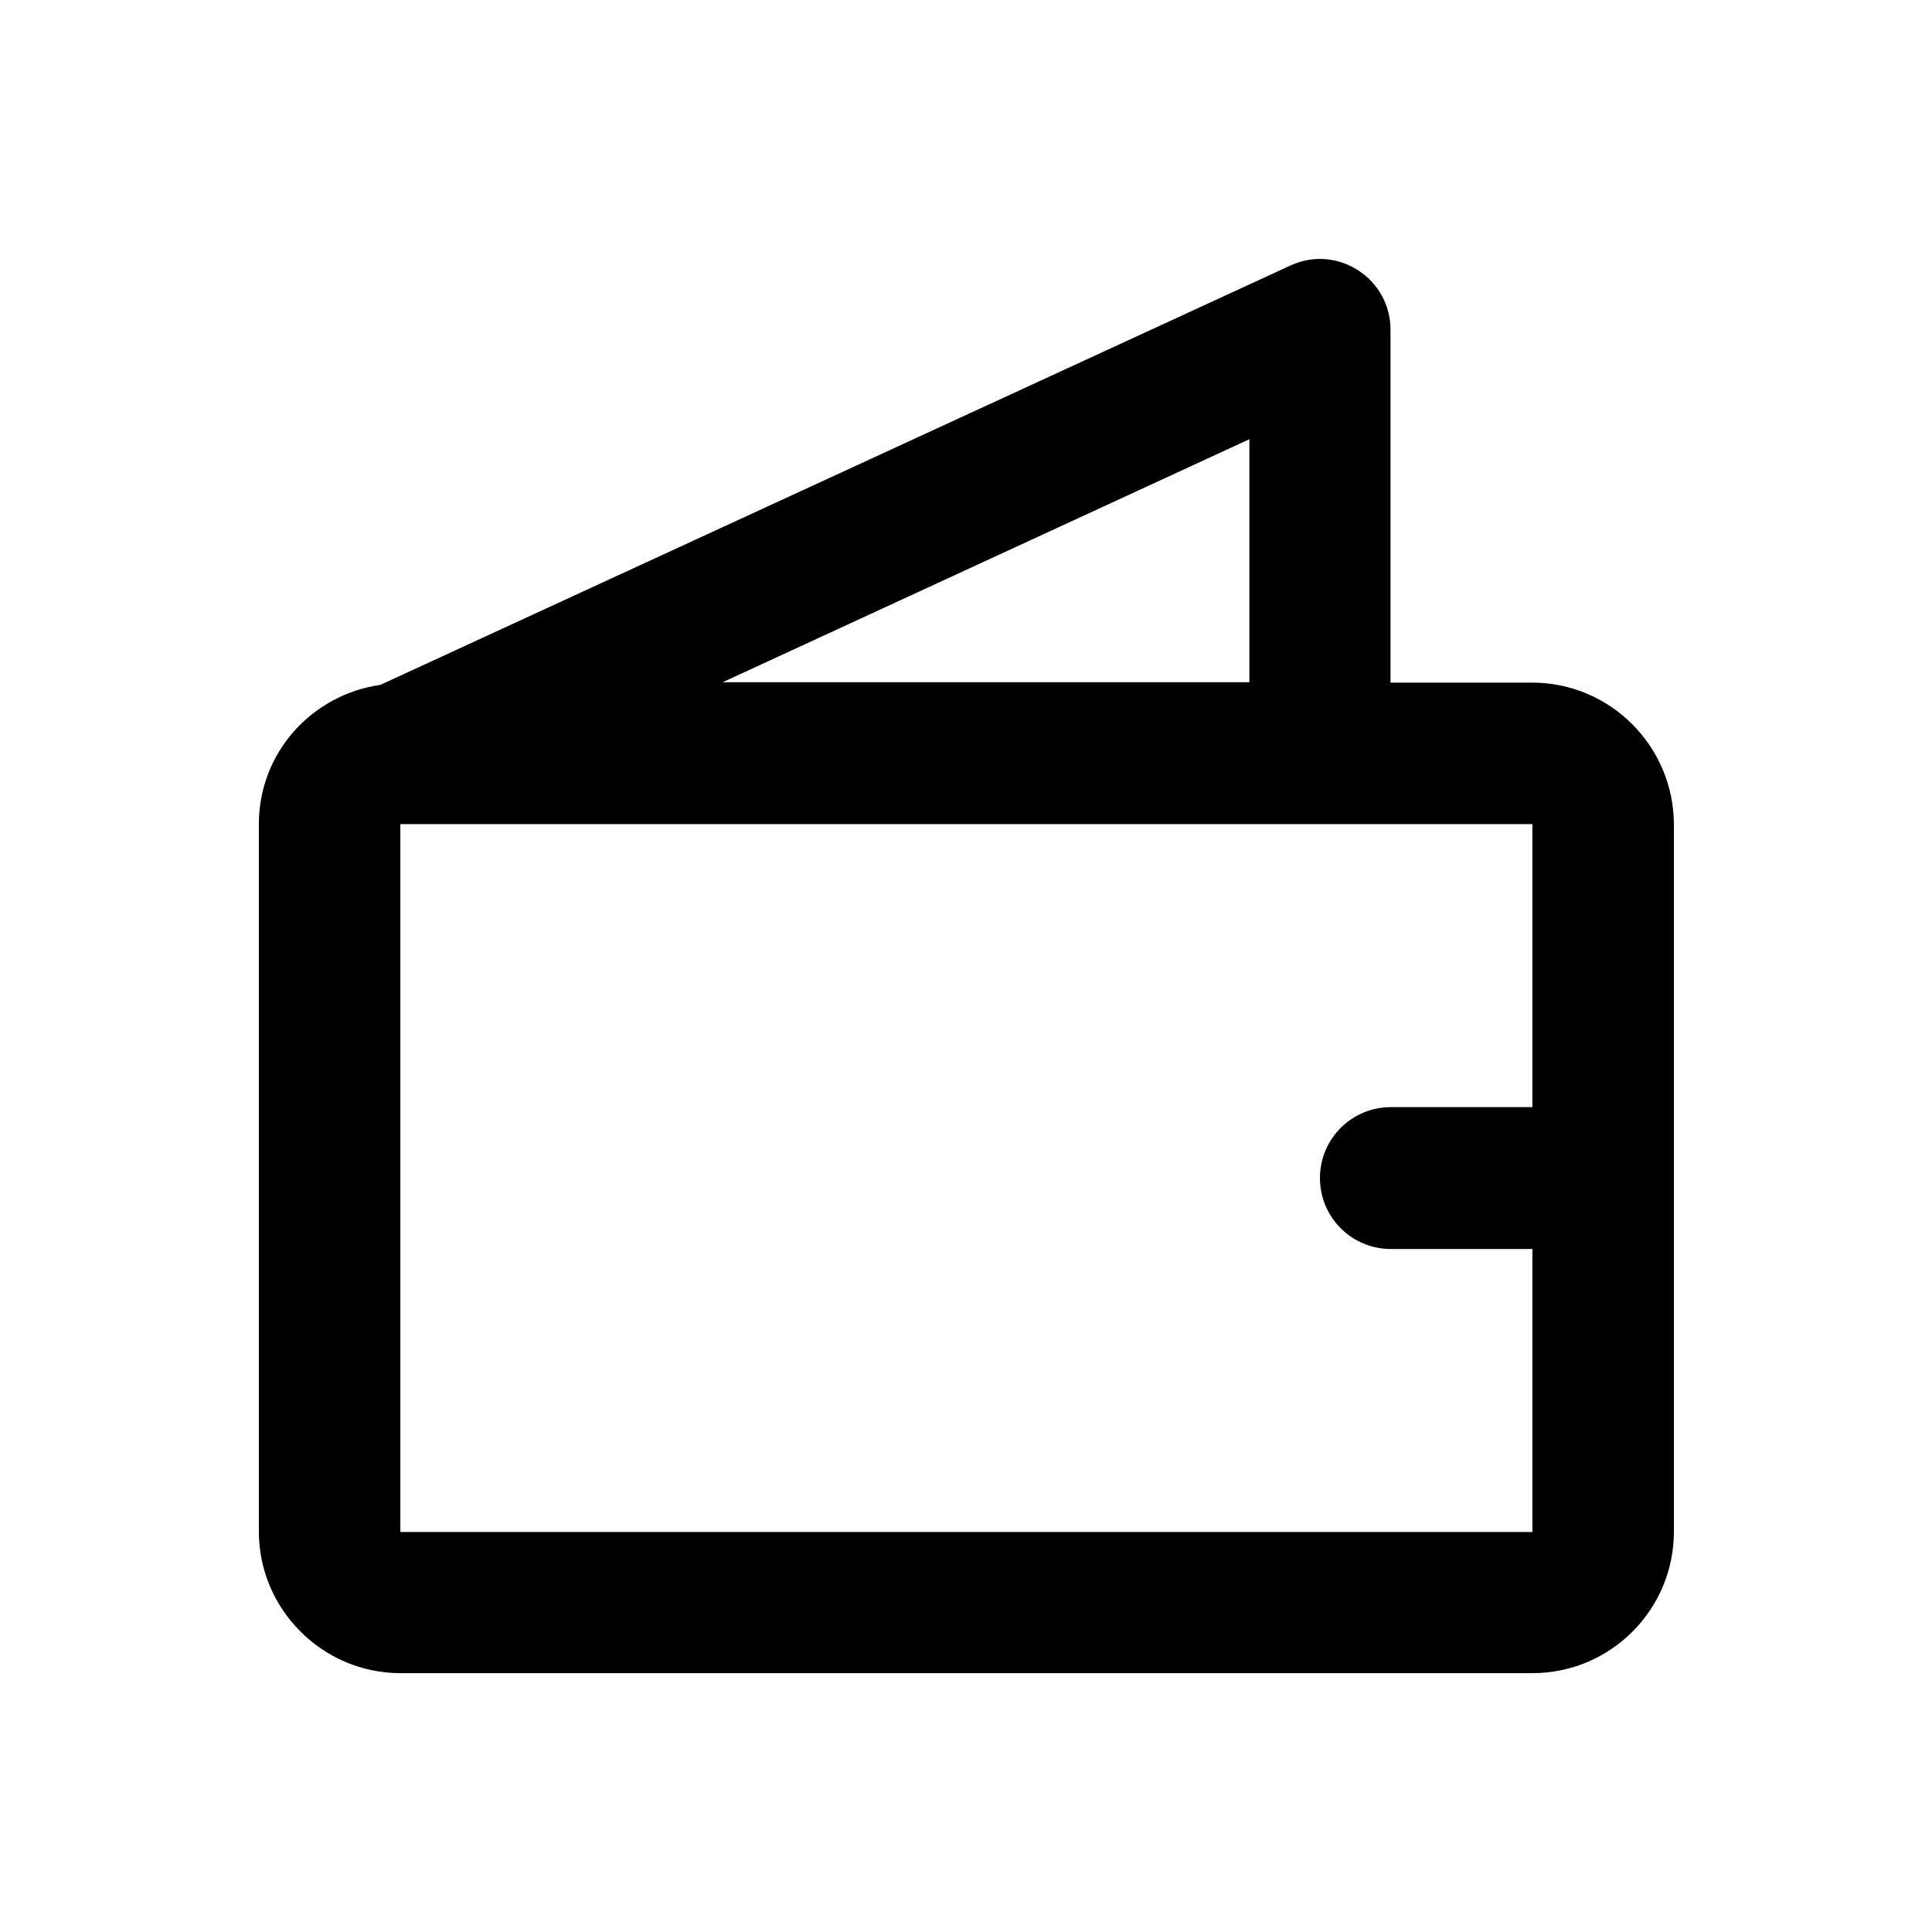
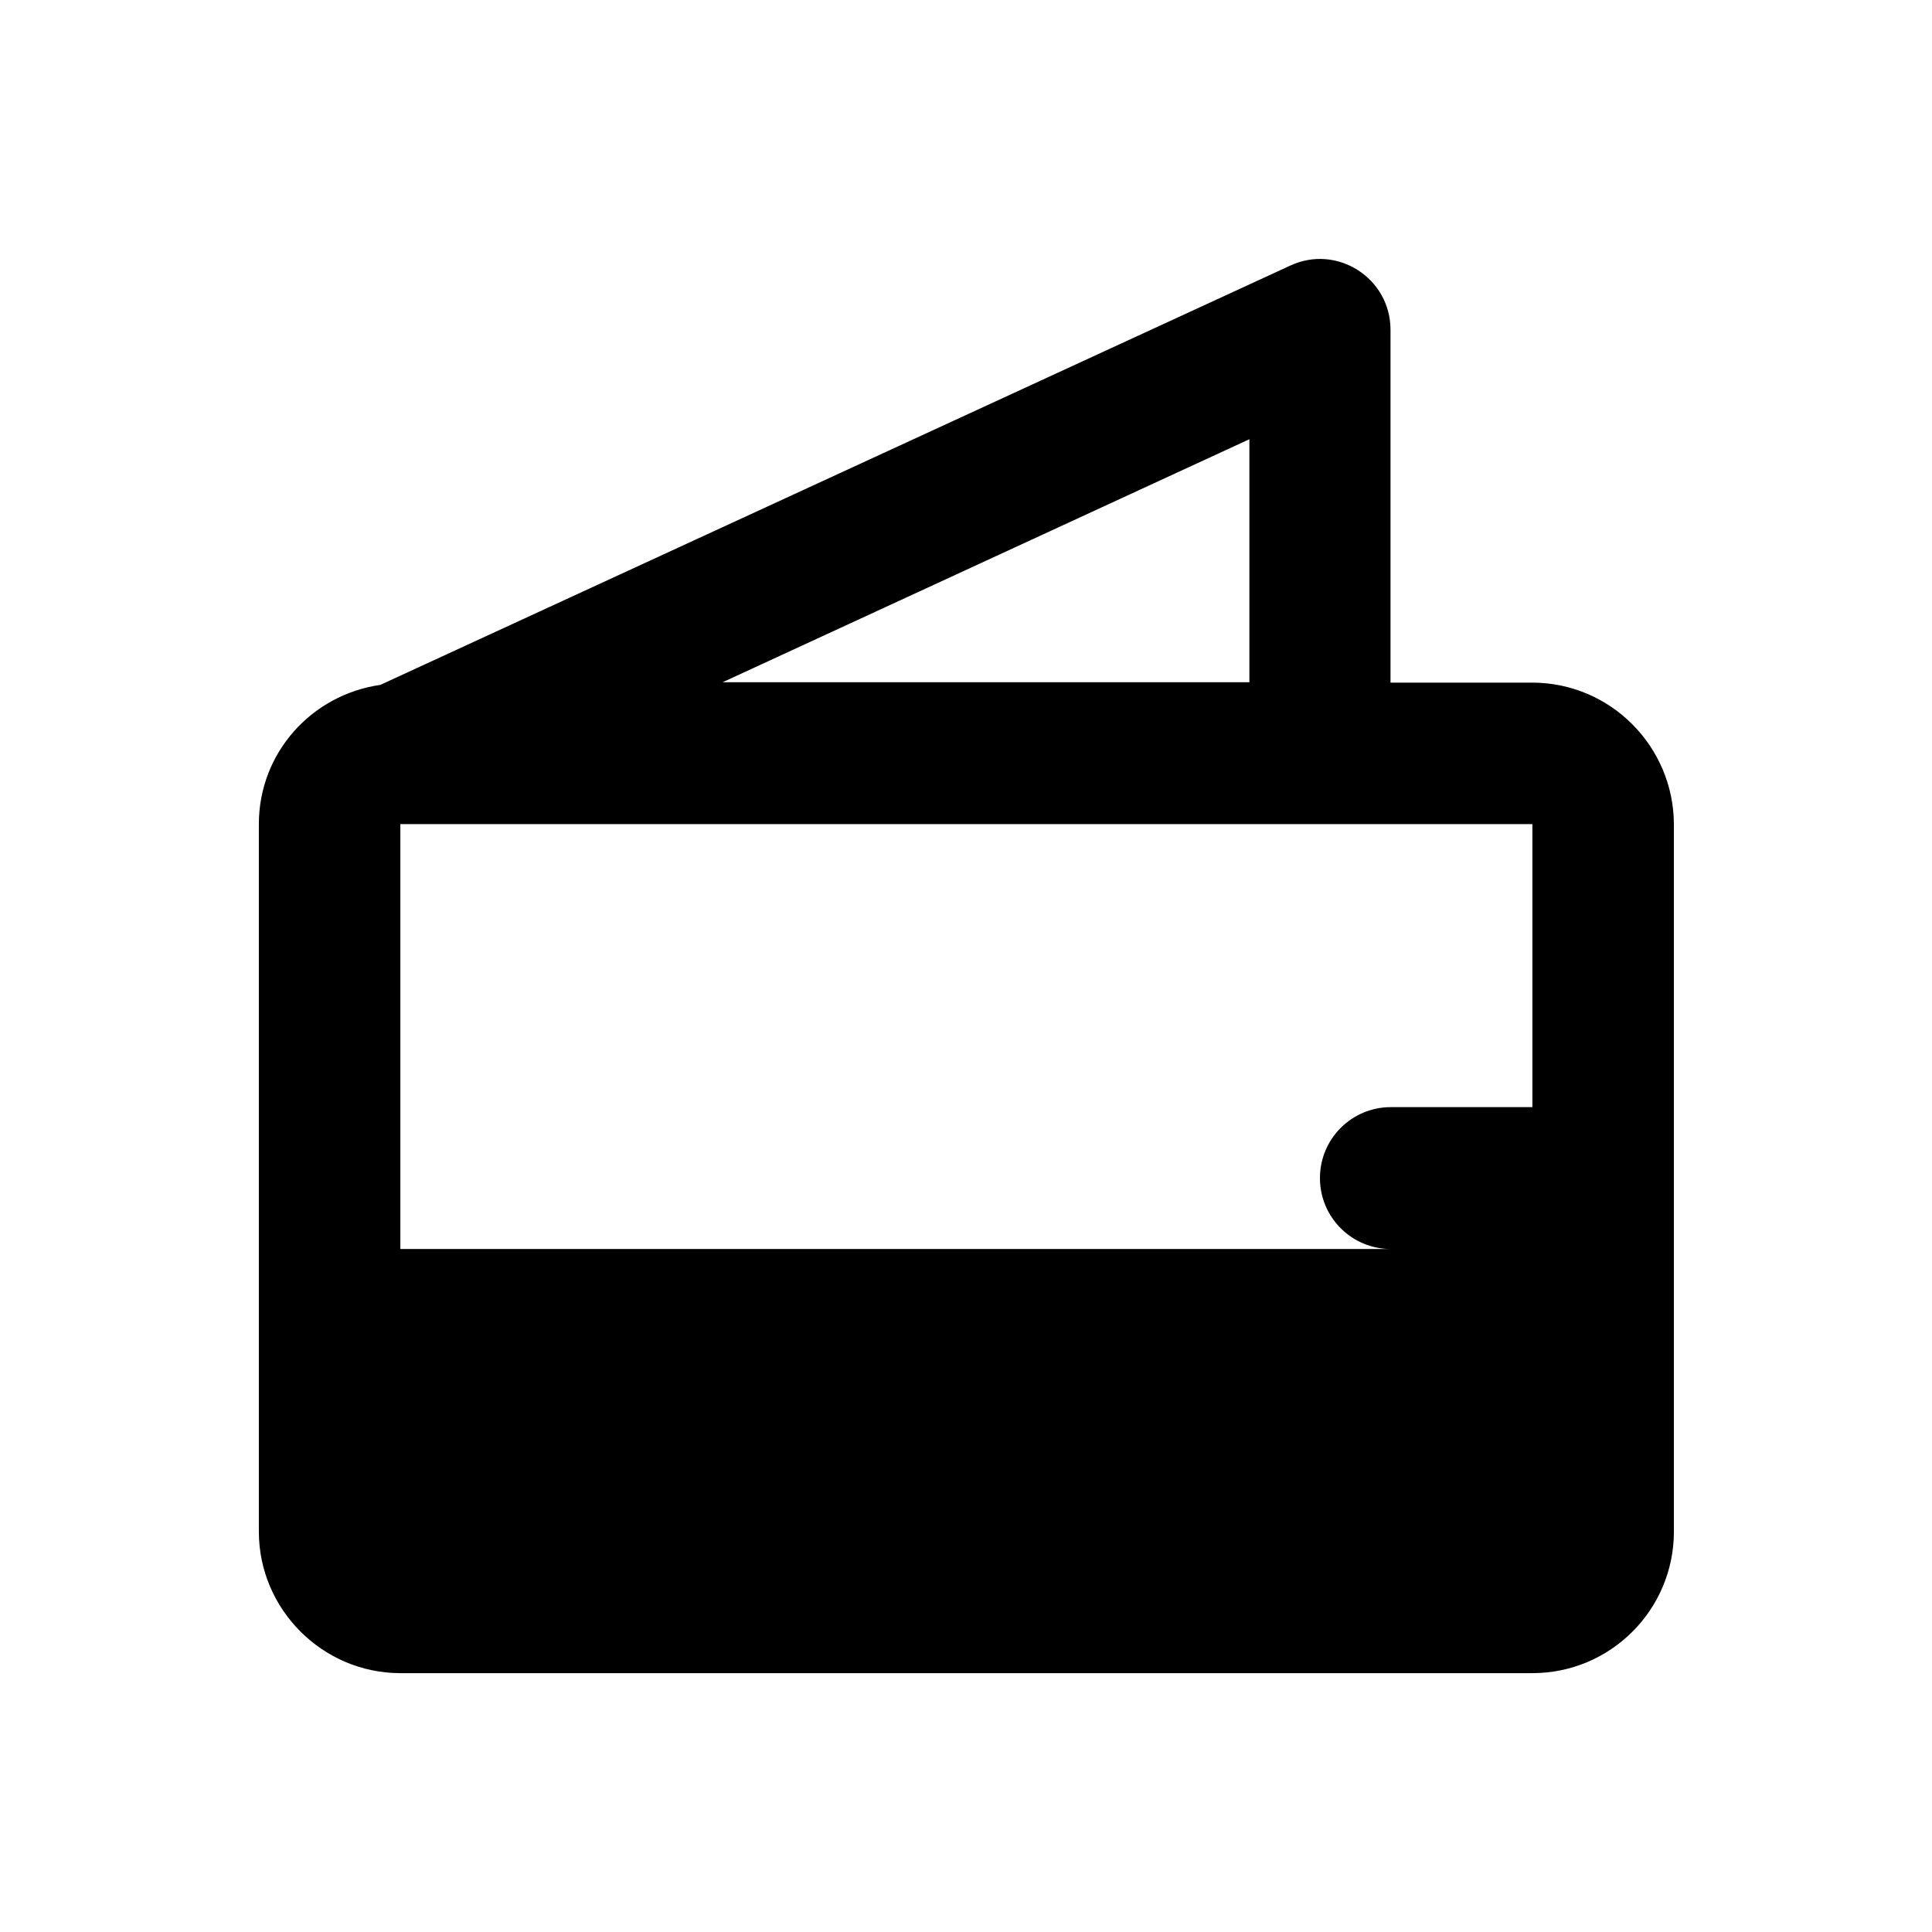
<svg xmlns="http://www.w3.org/2000/svg" version="1.1" id="Layer_1" x="0px" y="0px" viewBox="0 0 512 512" enable-background="new 0 0 512 512" xml:space="preserve">
-   <path d="M406,180.9h-37.5V87.4c0-13.7-14.2-22.8-26.6-17L100.8,181.5c-18.2,2.6-32.2,18-32.2,36.9v187.5c0,20.6,16.9,37.5,37.5,37.5  h300c20.7,0,37.5-16.8,37.5-37.5V218.4C443.5,197.8,426.8,180.9,406,180.9z M331.1,116.4v64.4H191.5L331.1,116.4z M406.1,293.4  h-37.5c-10.4,0-18.8,8.4-18.8,18.8c0,10.4,8.4,18.8,18.8,18.8h37.5v75h-300V218.4h300V293.4z" />
+   <path d="M406,180.9h-37.5V87.4c0-13.7-14.2-22.8-26.6-17L100.8,181.5c-18.2,2.6-32.2,18-32.2,36.9v187.5c0,20.6,16.9,37.5,37.5,37.5  h300c20.7,0,37.5-16.8,37.5-37.5V218.4C443.5,197.8,426.8,180.9,406,180.9z M331.1,116.4v64.4H191.5L331.1,116.4z M406.1,293.4  h-37.5c-10.4,0-18.8,8.4-18.8,18.8c0,10.4,8.4,18.8,18.8,18.8h37.5h-300V218.4h300V293.4z" />
</svg>